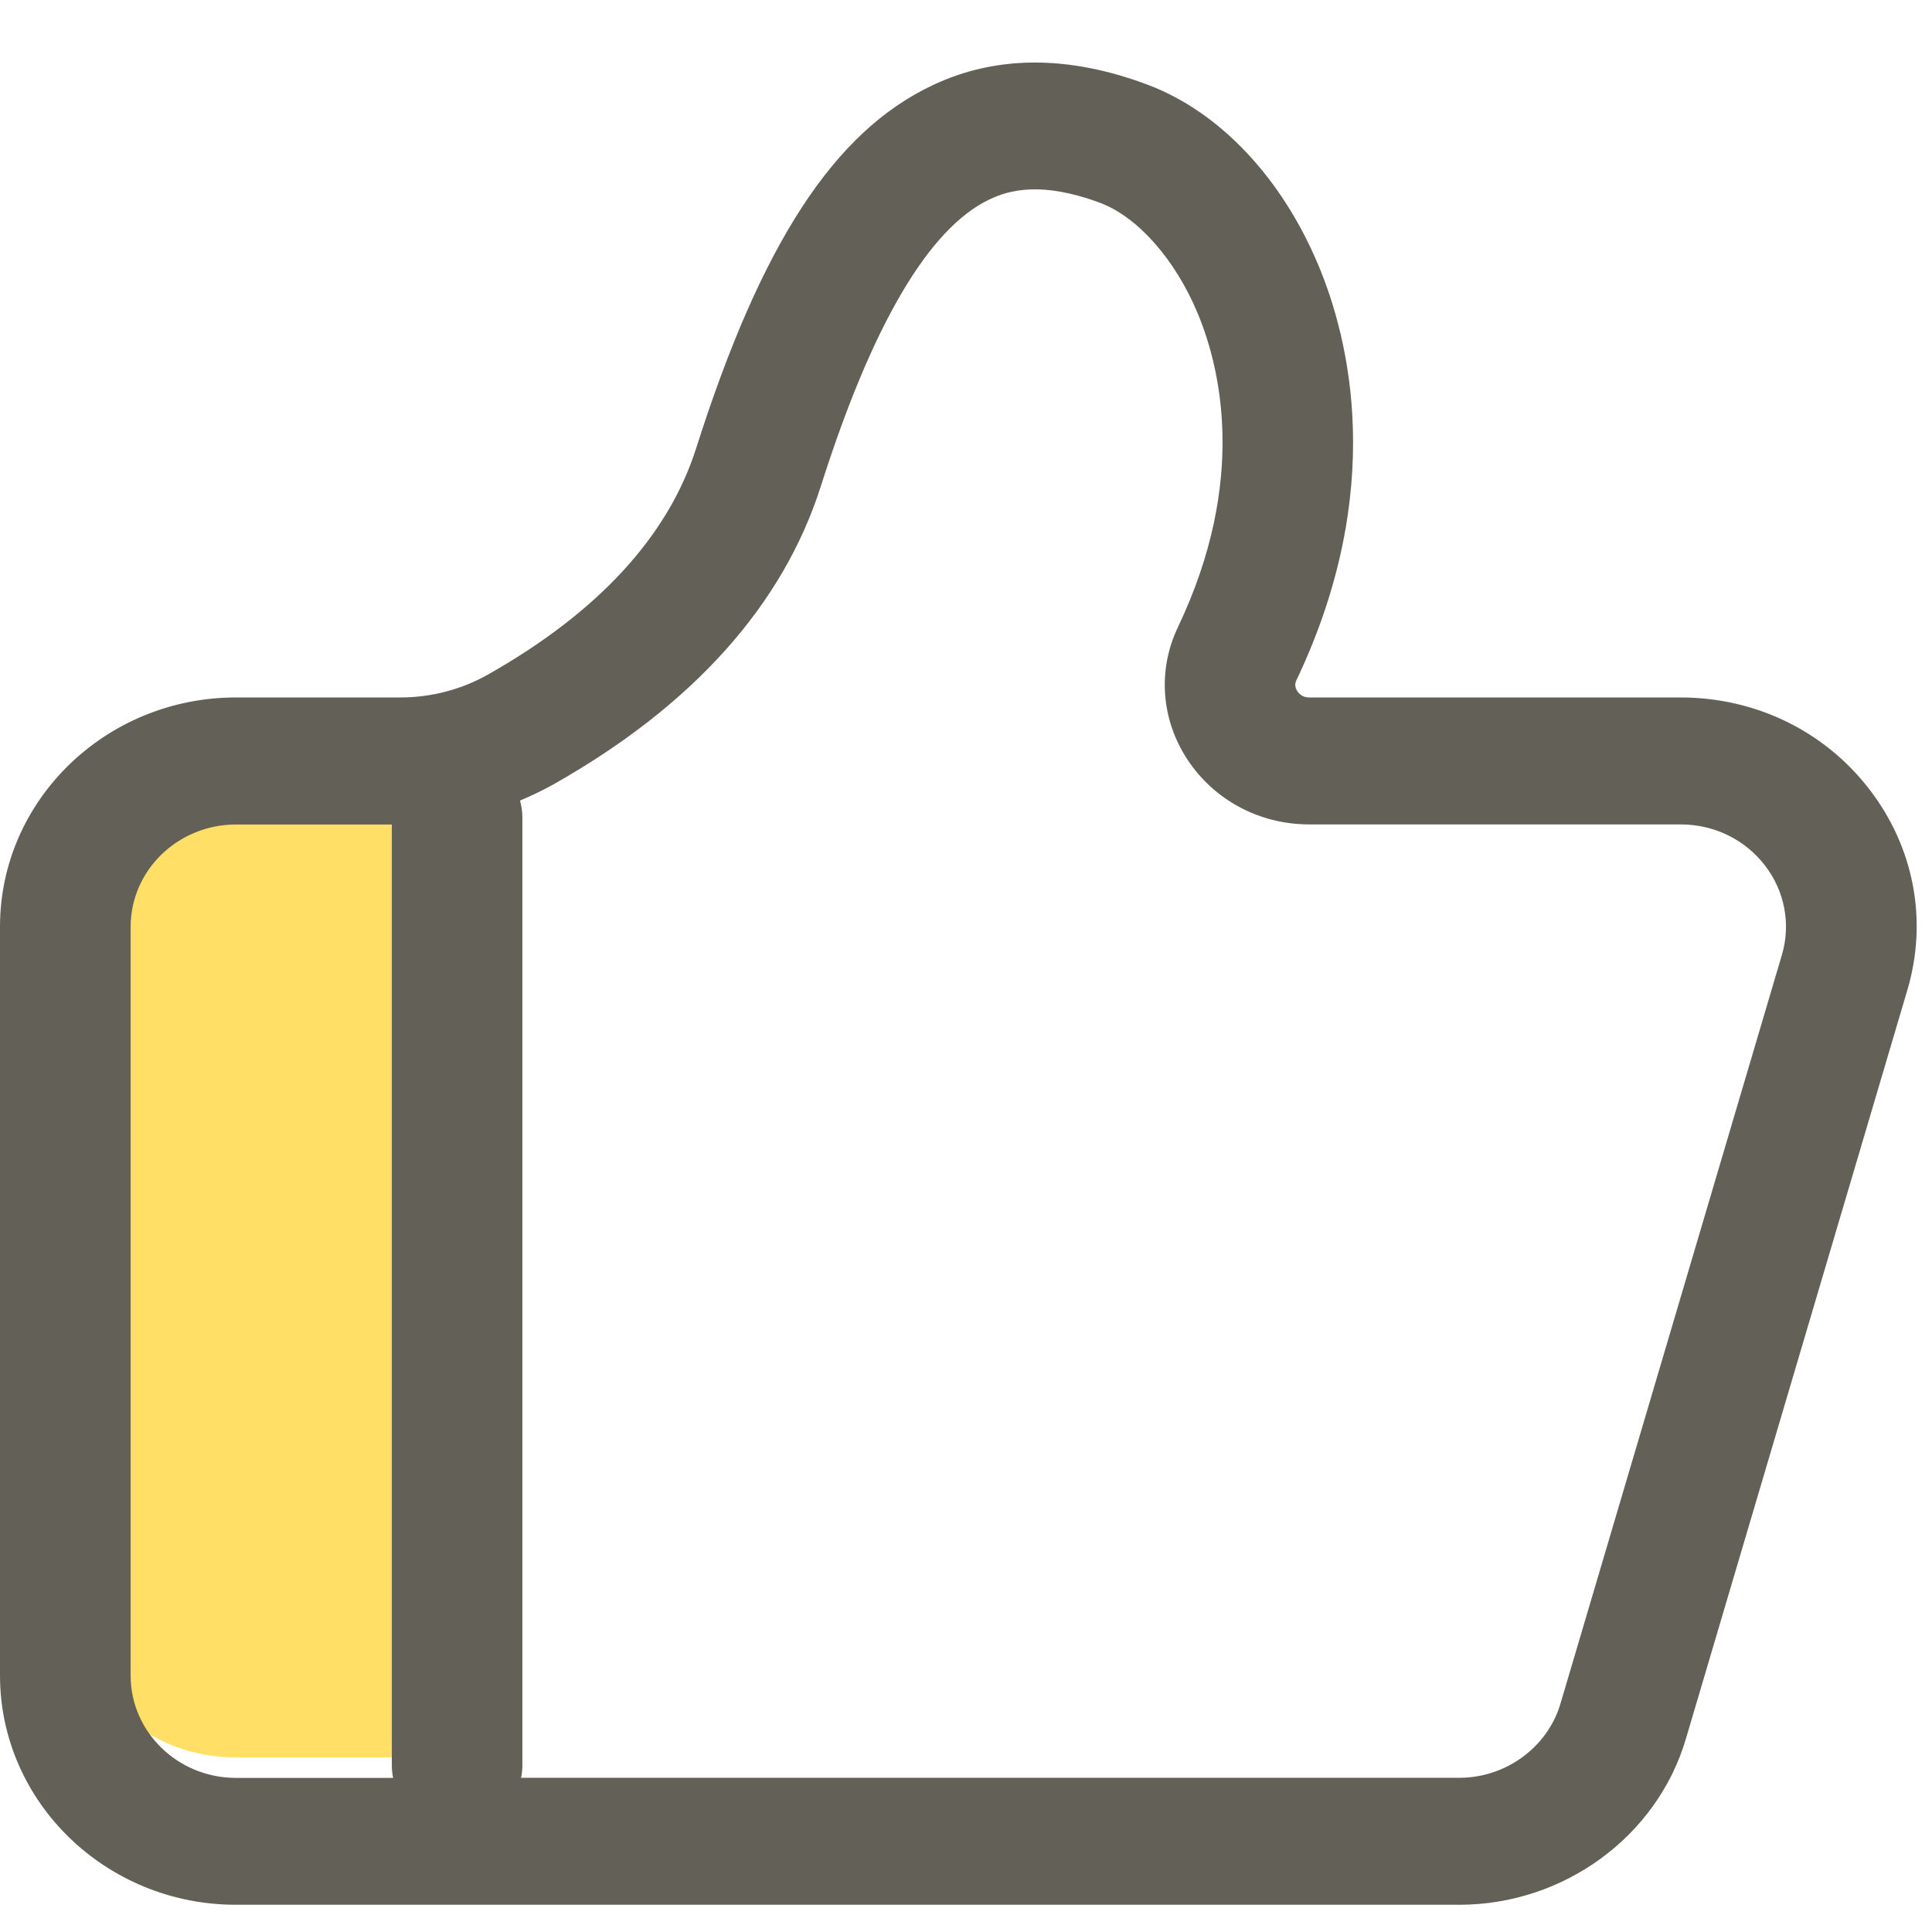
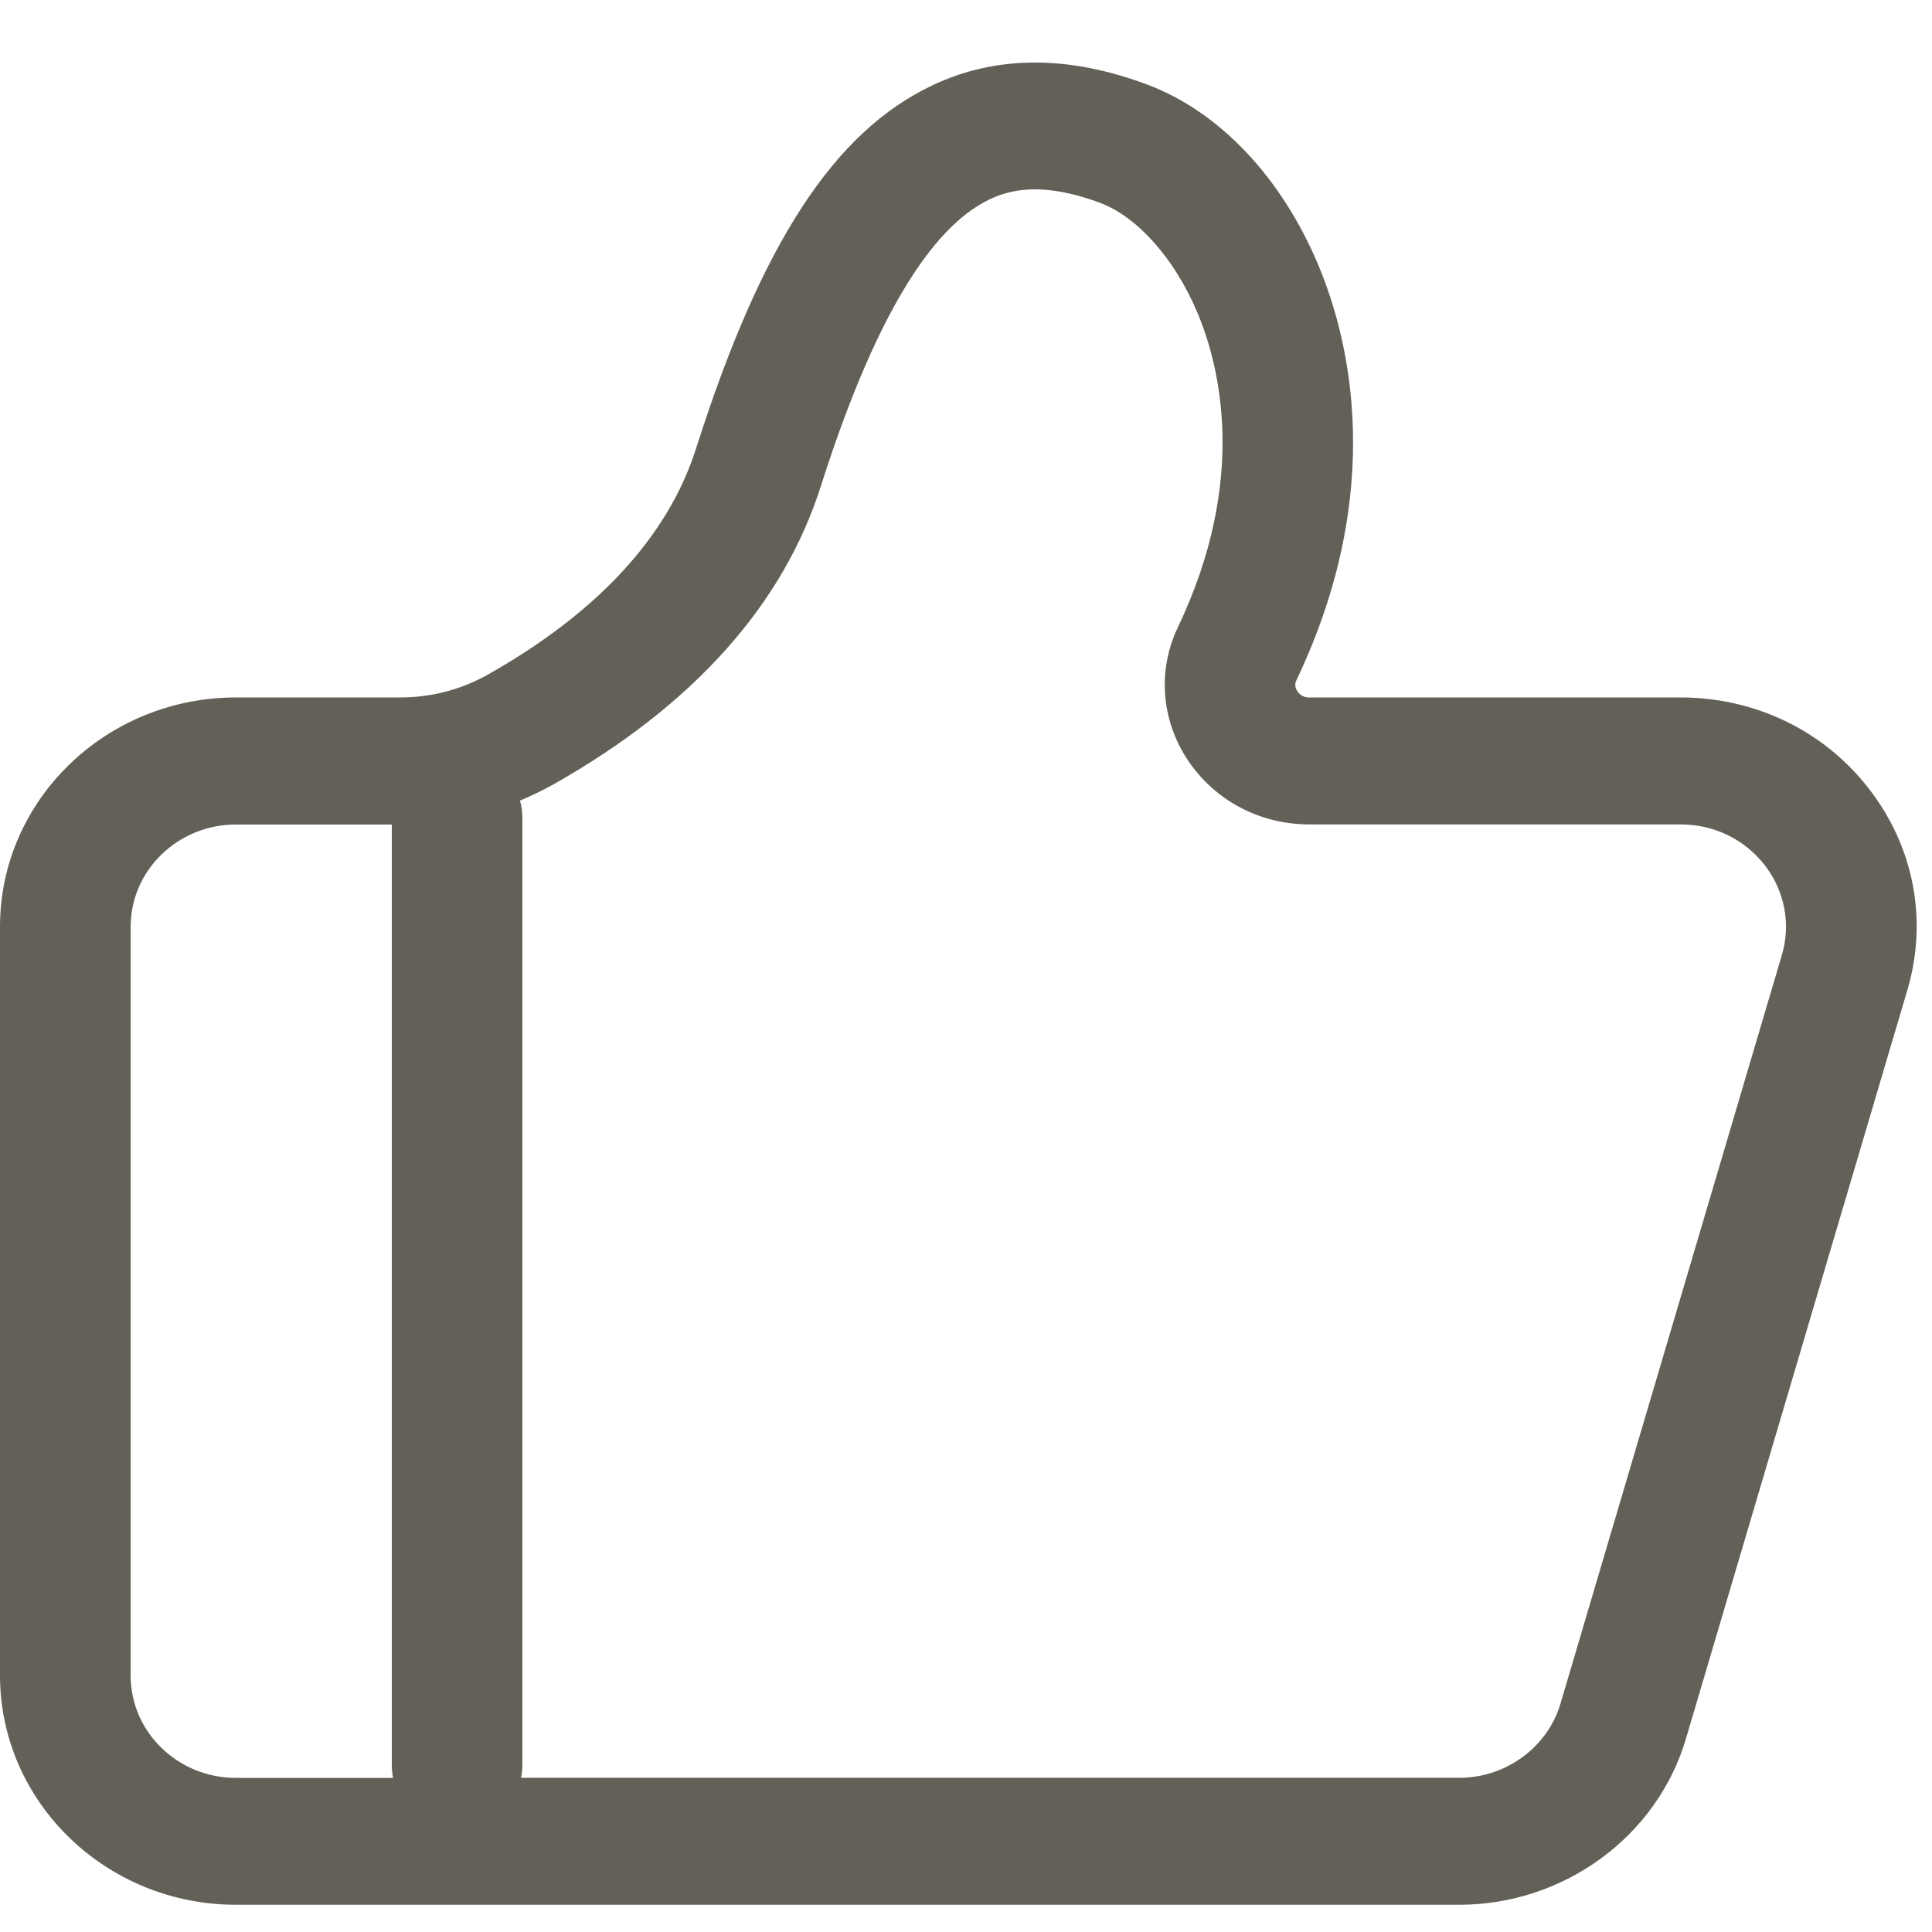
<svg xmlns="http://www.w3.org/2000/svg" width="21px" height="21px" viewBox="0 0 21 21" version="1.1">
  <title>icon_good02</title>
  <desc>Created with Sketch.</desc>
  <g id="首頁" stroke="none" stroke-width="1" fill="none" fill-rule="evenodd">
    <g id="專案介紹-mobile" transform="translate(-108, -642)" fill-rule="nonzero">
      <g id="mobile-top">
        <g id="product-sm">
          <g transform="translate(0, 65)">
            <g id="product_info">
              <g transform="translate(12, 388.457)">
                <g id="icon_good-group" transform="translate(0, 189.223)">
                  <g id="Group-7" transform="translate(96, 0)">
                    <g id="icon_good02">
-                       <path d="M2.555,18.422 L5,18.422 L5,8.009 L2.555,8.009 C1.604,8.009 0.833,8.726 0.833,9.609 L0.833,16.823 C0.833,17.706 1.604,18.422 2.555,18.422 Z" id="Path" fill="#FFDF65" />
                      <path d="M20.315,7.894 C19.827,7.263 19.079,6.901 18.266,6.901 L14.228,6.901 C14.157,6.901 14.119,6.859 14.102,6.833 C14.076,6.794 14.072,6.754 14.091,6.715 C15.075,4.649 14.665,3.003 14.332,2.207 C13.932,1.249 13.253,0.531 12.467,0.238 C11.61,-0.082 10.826,-0.08 10.136,0.247 C9.066,0.751 8.274,1.969 7.567,4.192 C7.263,5.147 6.502,5.974 5.306,6.651 C5.016,6.815 4.687,6.901 4.352,6.901 L2.565,6.901 C1.151,6.901 0,8.018 0,9.393 L0,17.531 C0,18.905 1.15,20.024 2.565,20.024 L15.861,20.024 C16.998,20.024 18.012,19.282 18.325,18.22 L20.732,10.082 C20.957,9.323 20.804,8.525 20.315,7.894 Z M1.42,17.533 L1.42,9.394 C1.42,8.781 1.933,8.282 2.565,8.282 L4.259,8.282 L4.259,18.507 C4.259,18.555 4.264,18.601 4.273,18.645 L2.565,18.645 C1.933,18.645 1.42,18.146 1.42,17.533 Z M19.368,9.701 L16.961,17.84 C16.82,18.313 16.368,18.644 15.861,18.644 L5.664,18.644 C5.673,18.599 5.678,18.553 5.678,18.506 L5.678,8.204 C5.678,8.14 5.668,8.079 5.652,8.022 C5.778,7.969 5.901,7.91 6.021,7.843 C7.535,6.986 8.513,5.894 8.924,4.599 C9.482,2.845 10.098,1.798 10.757,1.487 C10.965,1.388 11.317,1.286 11.958,1.525 C12.366,1.678 12.773,2.138 13.018,2.725 C13.264,3.315 13.563,4.542 12.804,6.136 C12.581,6.602 12.62,7.14 12.907,7.576 C13.197,8.017 13.691,8.281 14.229,8.281 L18.267,8.281 C18.631,8.281 18.963,8.443 19.182,8.724 C19.399,9.003 19.468,9.365 19.368,9.701 L19.368,9.701 Z" id="Shape" fill="#636057" />
                    </g>
                  </g>
                </g>
              </g>
            </g>
          </g>
        </g>
      </g>
    </g>
  </g>
</svg>